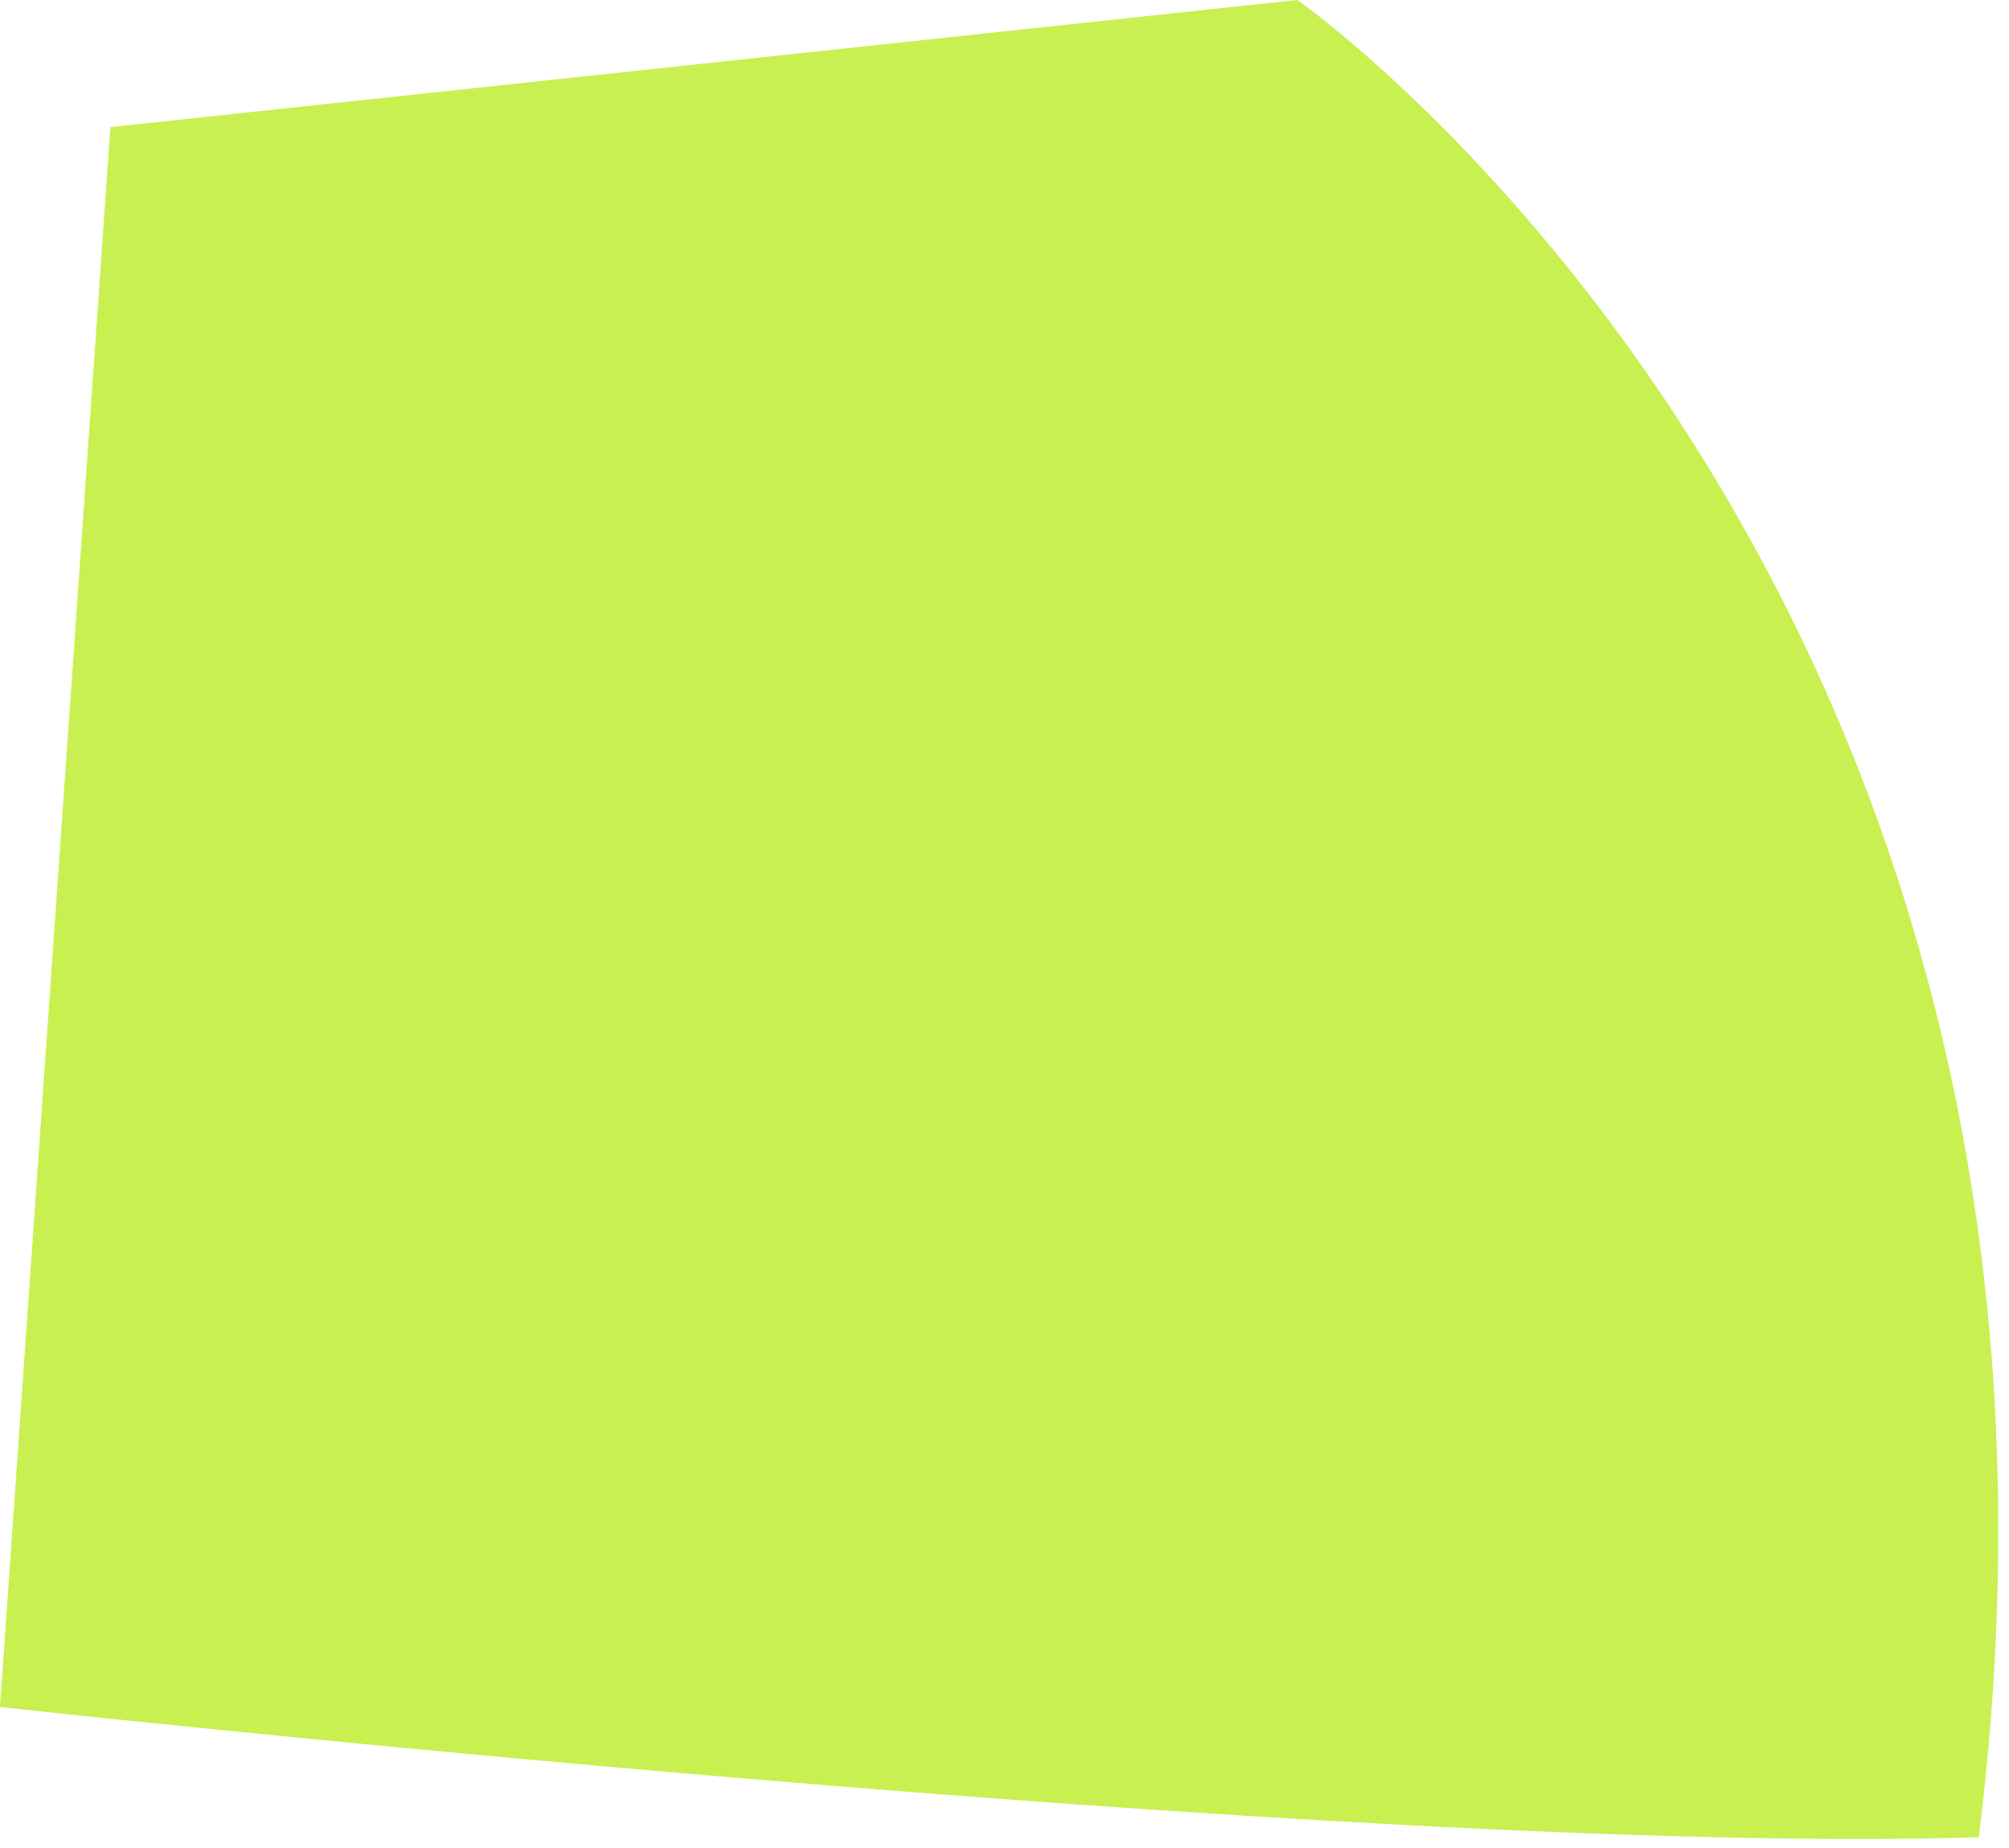
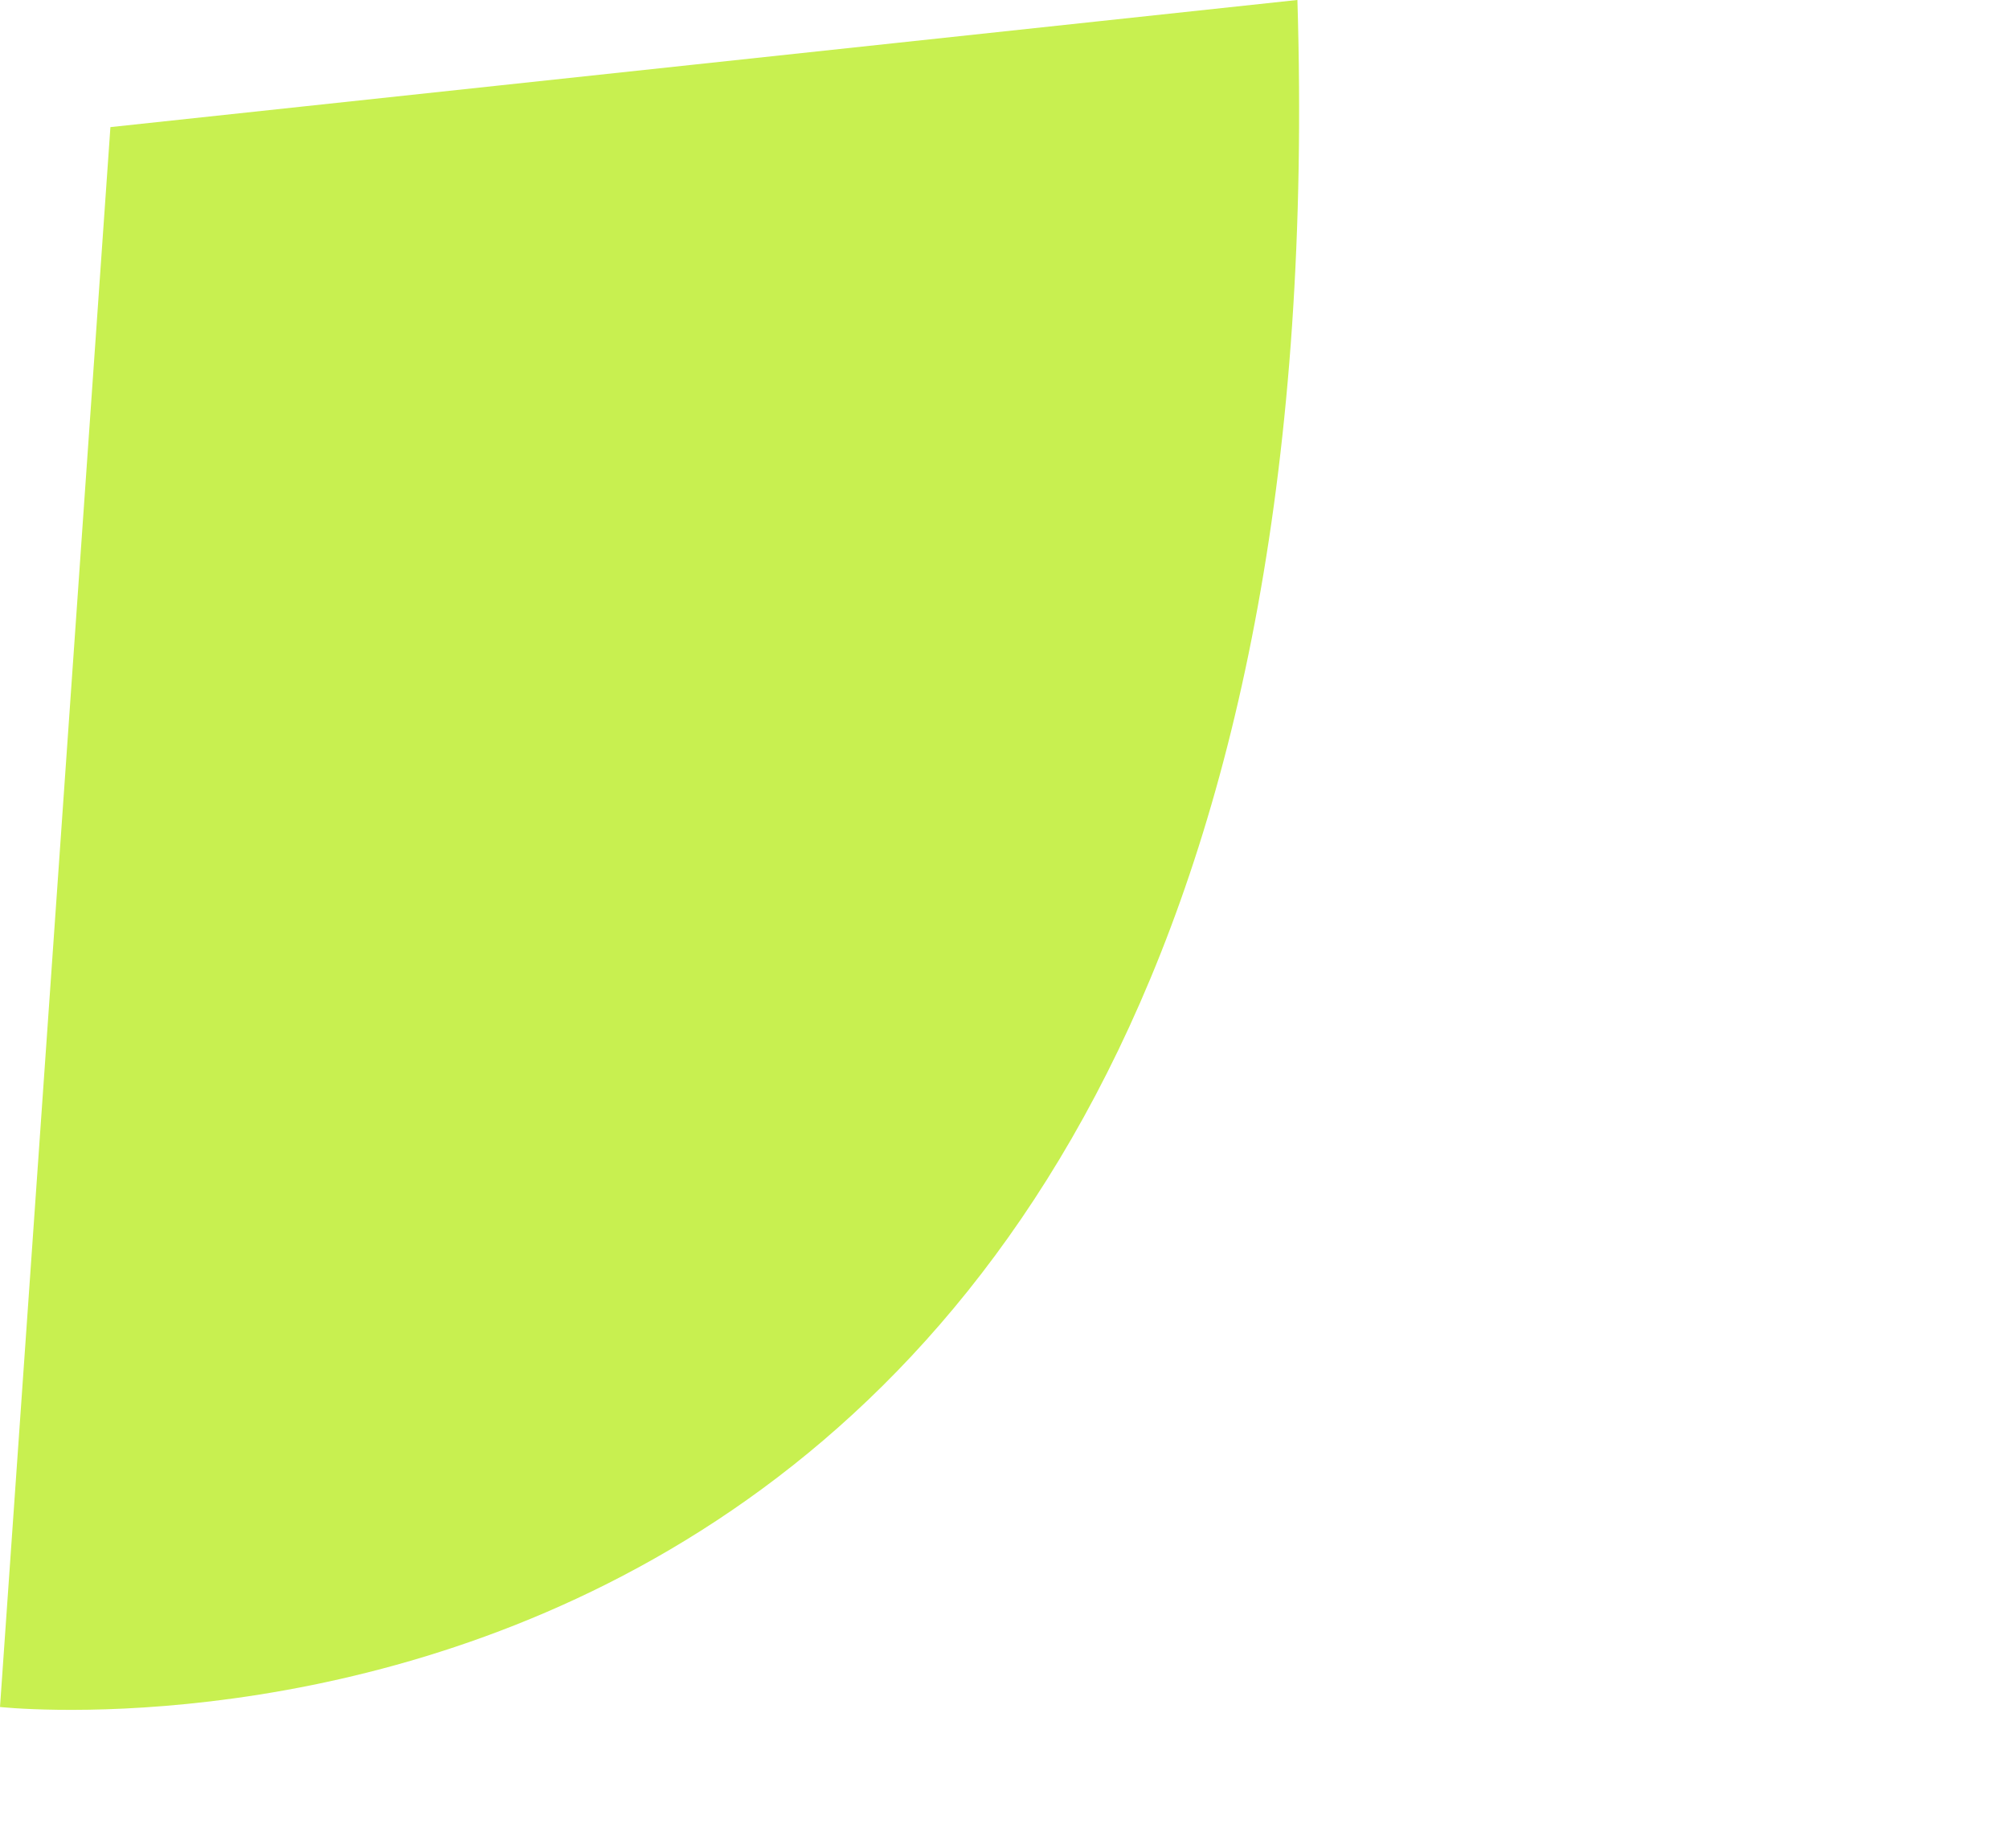
<svg xmlns="http://www.w3.org/2000/svg" fill="none" height="100%" overflow="visible" preserveAspectRatio="none" style="display: block;" viewBox="0 0 25 23" width="100%">
-   <path d="M16.145 0C16.145 0 26.573 7.273 24.624 22.866C16.844 23.107 0 21.245 0 21.245L1.374 1.582L16.142 0H16.145Z" fill="#C8F050" id="Vector" />
+   <path d="M16.145 0C16.844 23.107 0 21.245 0 21.245L1.374 1.582L16.142 0H16.145Z" fill="#C8F050" id="Vector" />
</svg>